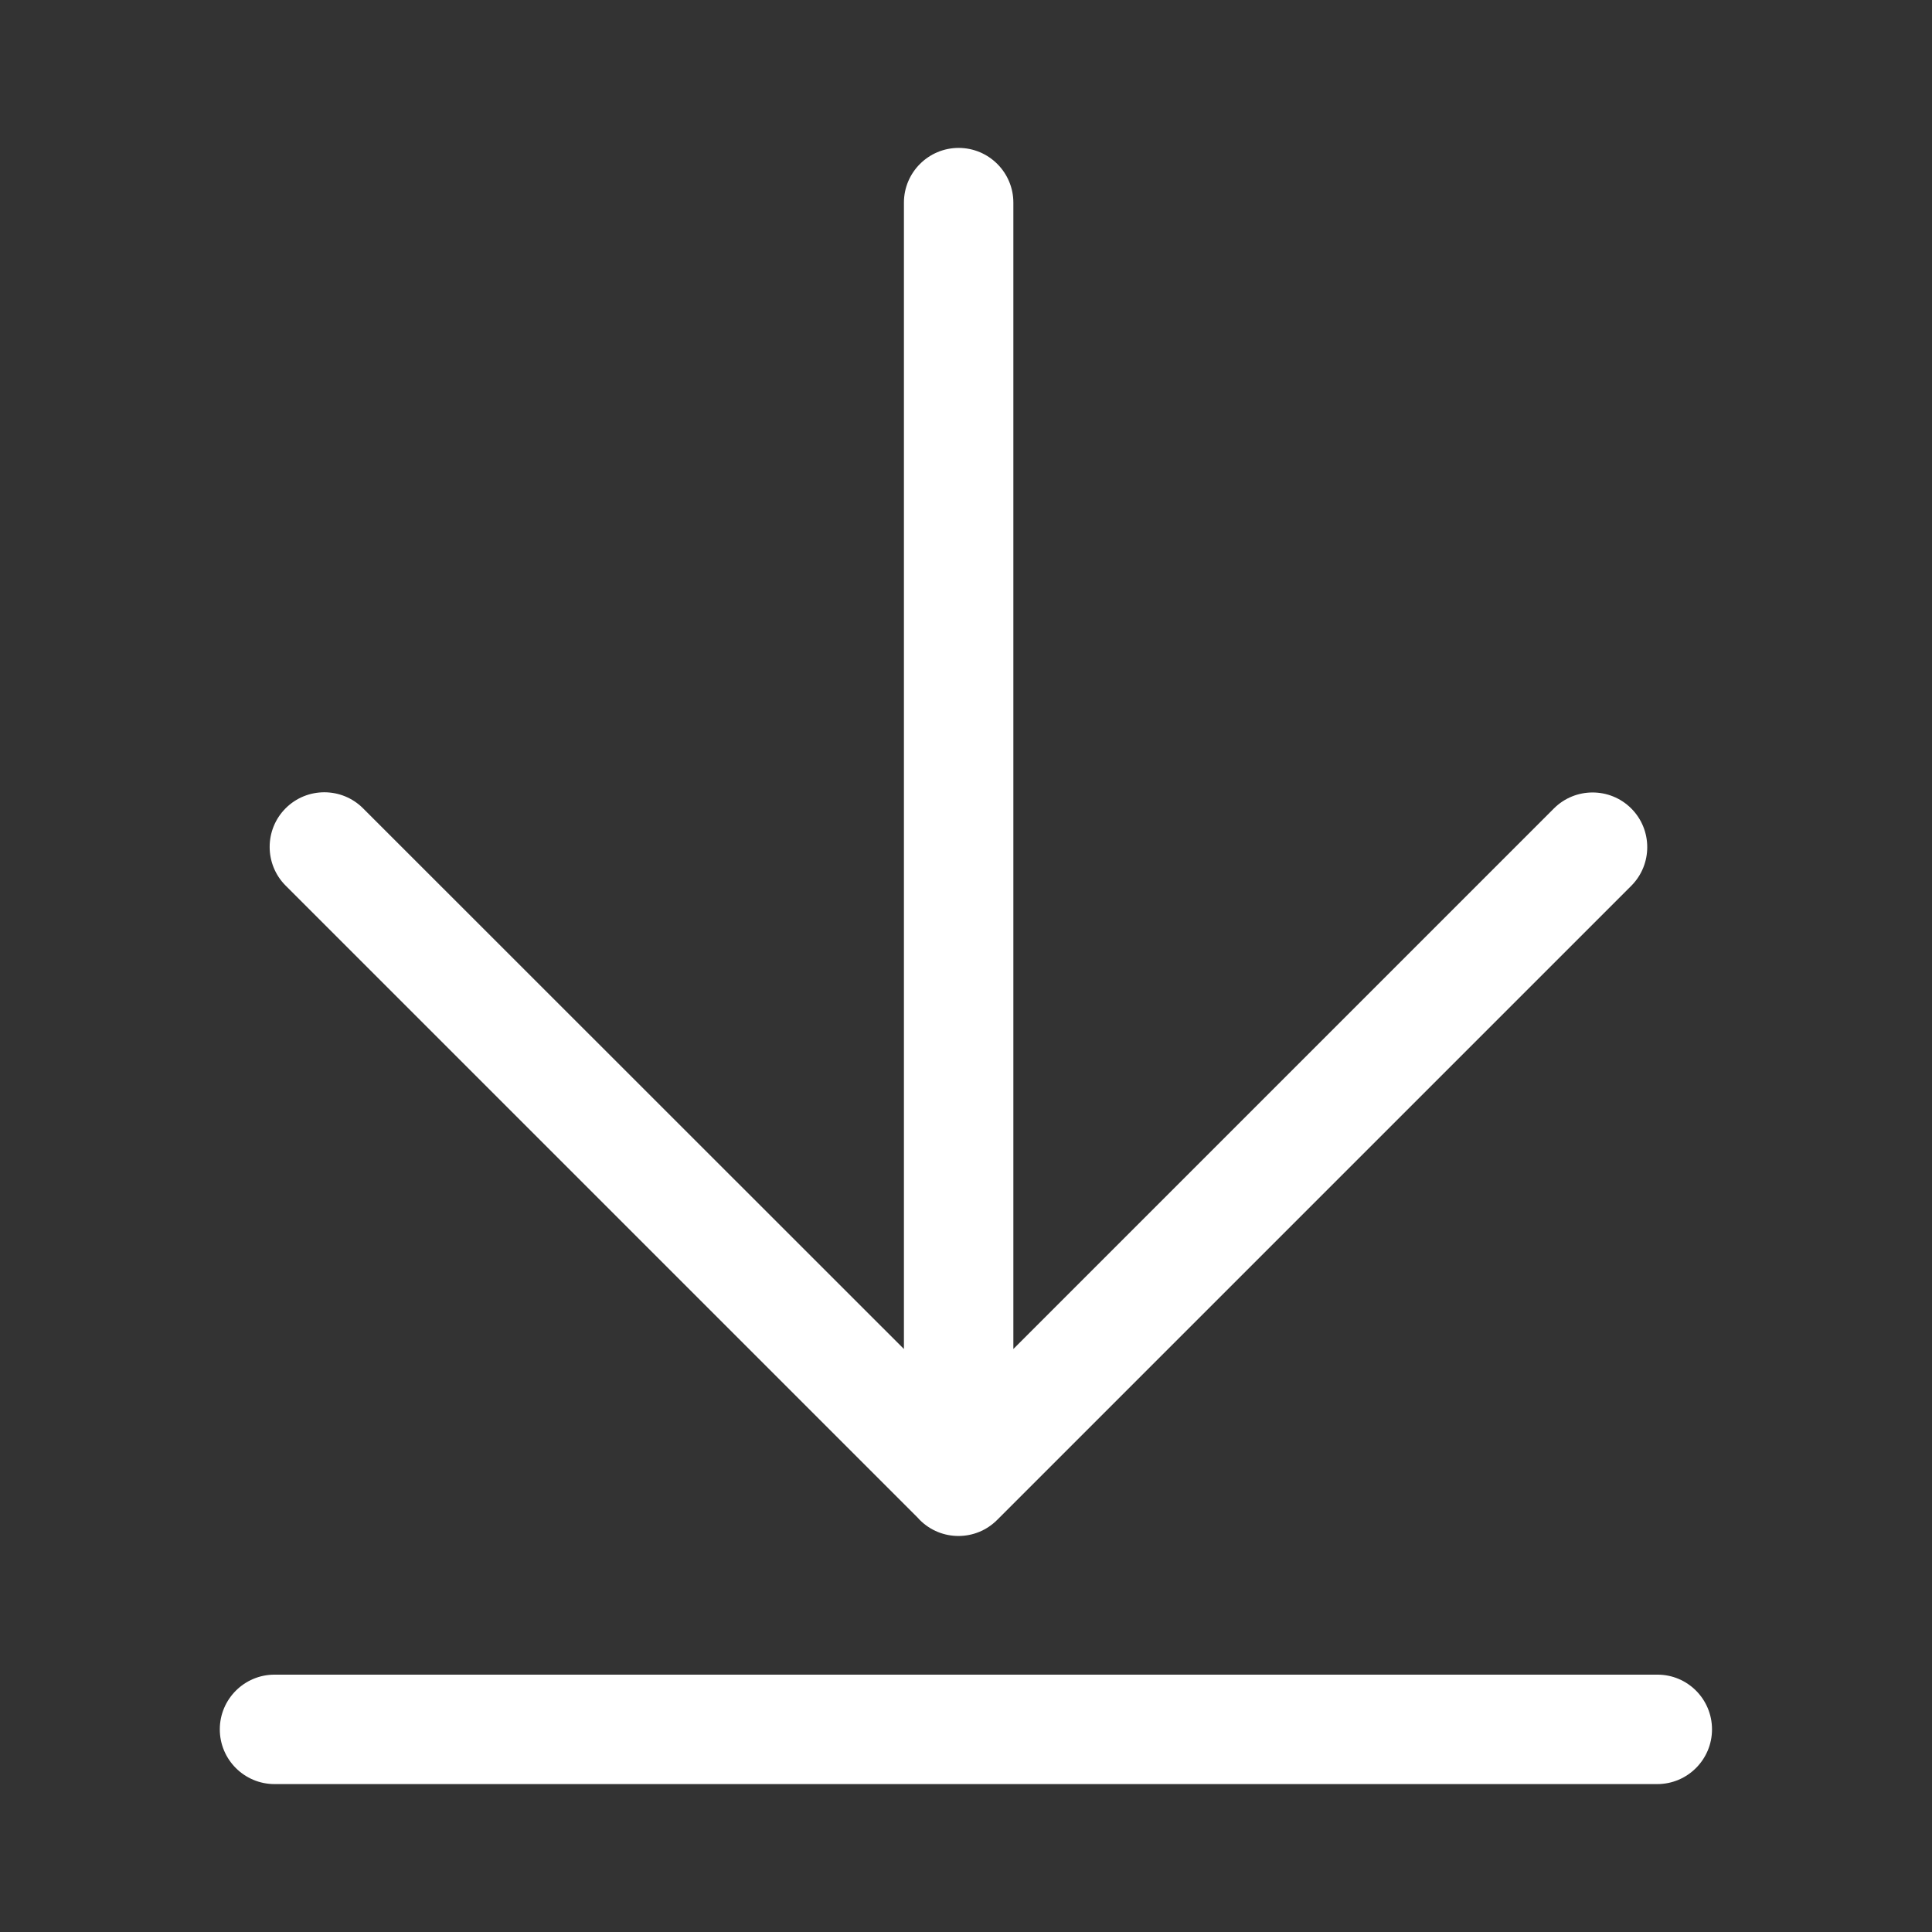
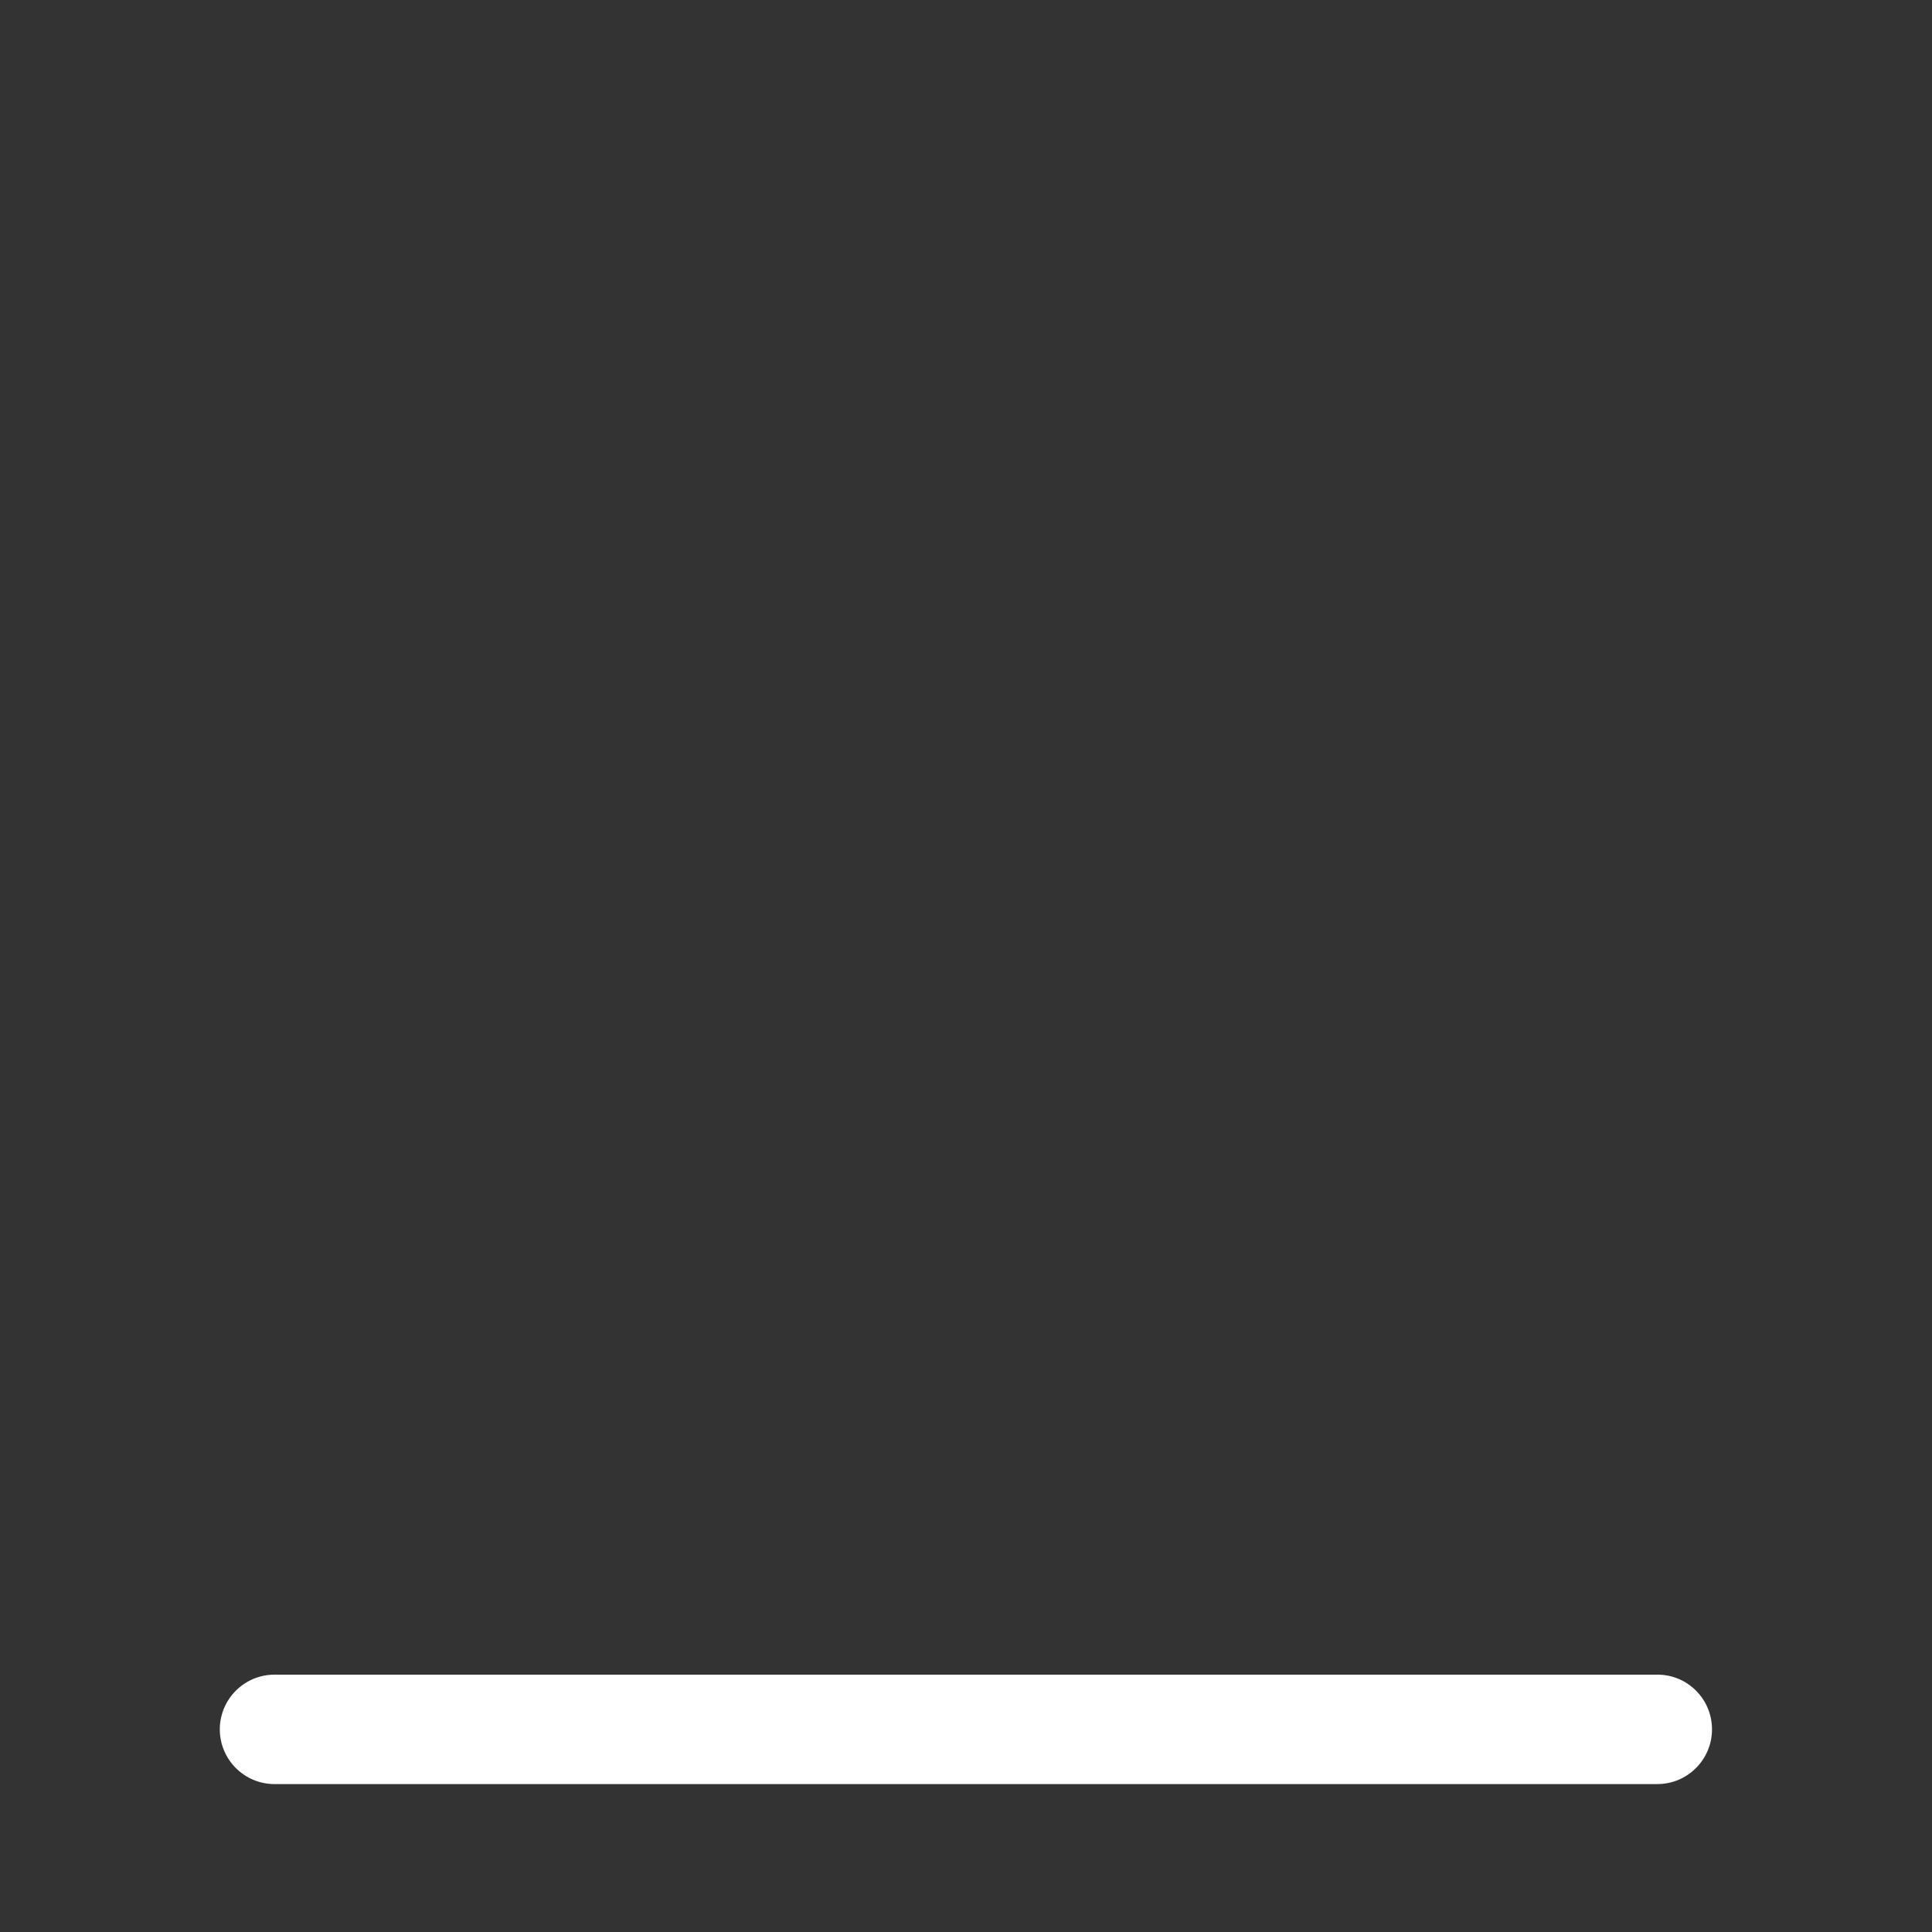
<svg xmlns="http://www.w3.org/2000/svg" version="1.1" id="图层_1" x="0px" y="0px" viewBox="0 0 1024 1024" style="enable-background:new 0 0 1024 1024;" xml:space="preserve">
  <rect x="0" y="0" width="1024" height="1024" fill="#333333" stroke="none" />
  <style type="text/css">
	.st0{fill:#FFFFFF;}
</style>
  <g>
    <path class="st0" d="M878.5,887.6h-733c-16,0-29,13-29,29s13,29,29,29h732.9c16,0,29-13,29-29S894.5,887.6,878.5,887.6z" />
-     <path class="st0" d="M486.3,804.3c0.4,0.4,0.8,0.9,1.2,1.3c5.7,5.7,13.1,8.5,20.5,8.5c7.4,0,14.8-2.8,20.5-8.5l0,0l0,0l0,0   l336.1-336.1c11.3-11.3,11.3-29.7,0-41s-29.7-11.3-41,0L537.1,715V107.4c0-16-13-29-29-29s-29,13-29,29V715L192.4,428.4   c-11.3-11.3-29.7-11.3-41,0s-11.3,29.7,0,41L486.3,804.3z" />
  </g>
</svg>